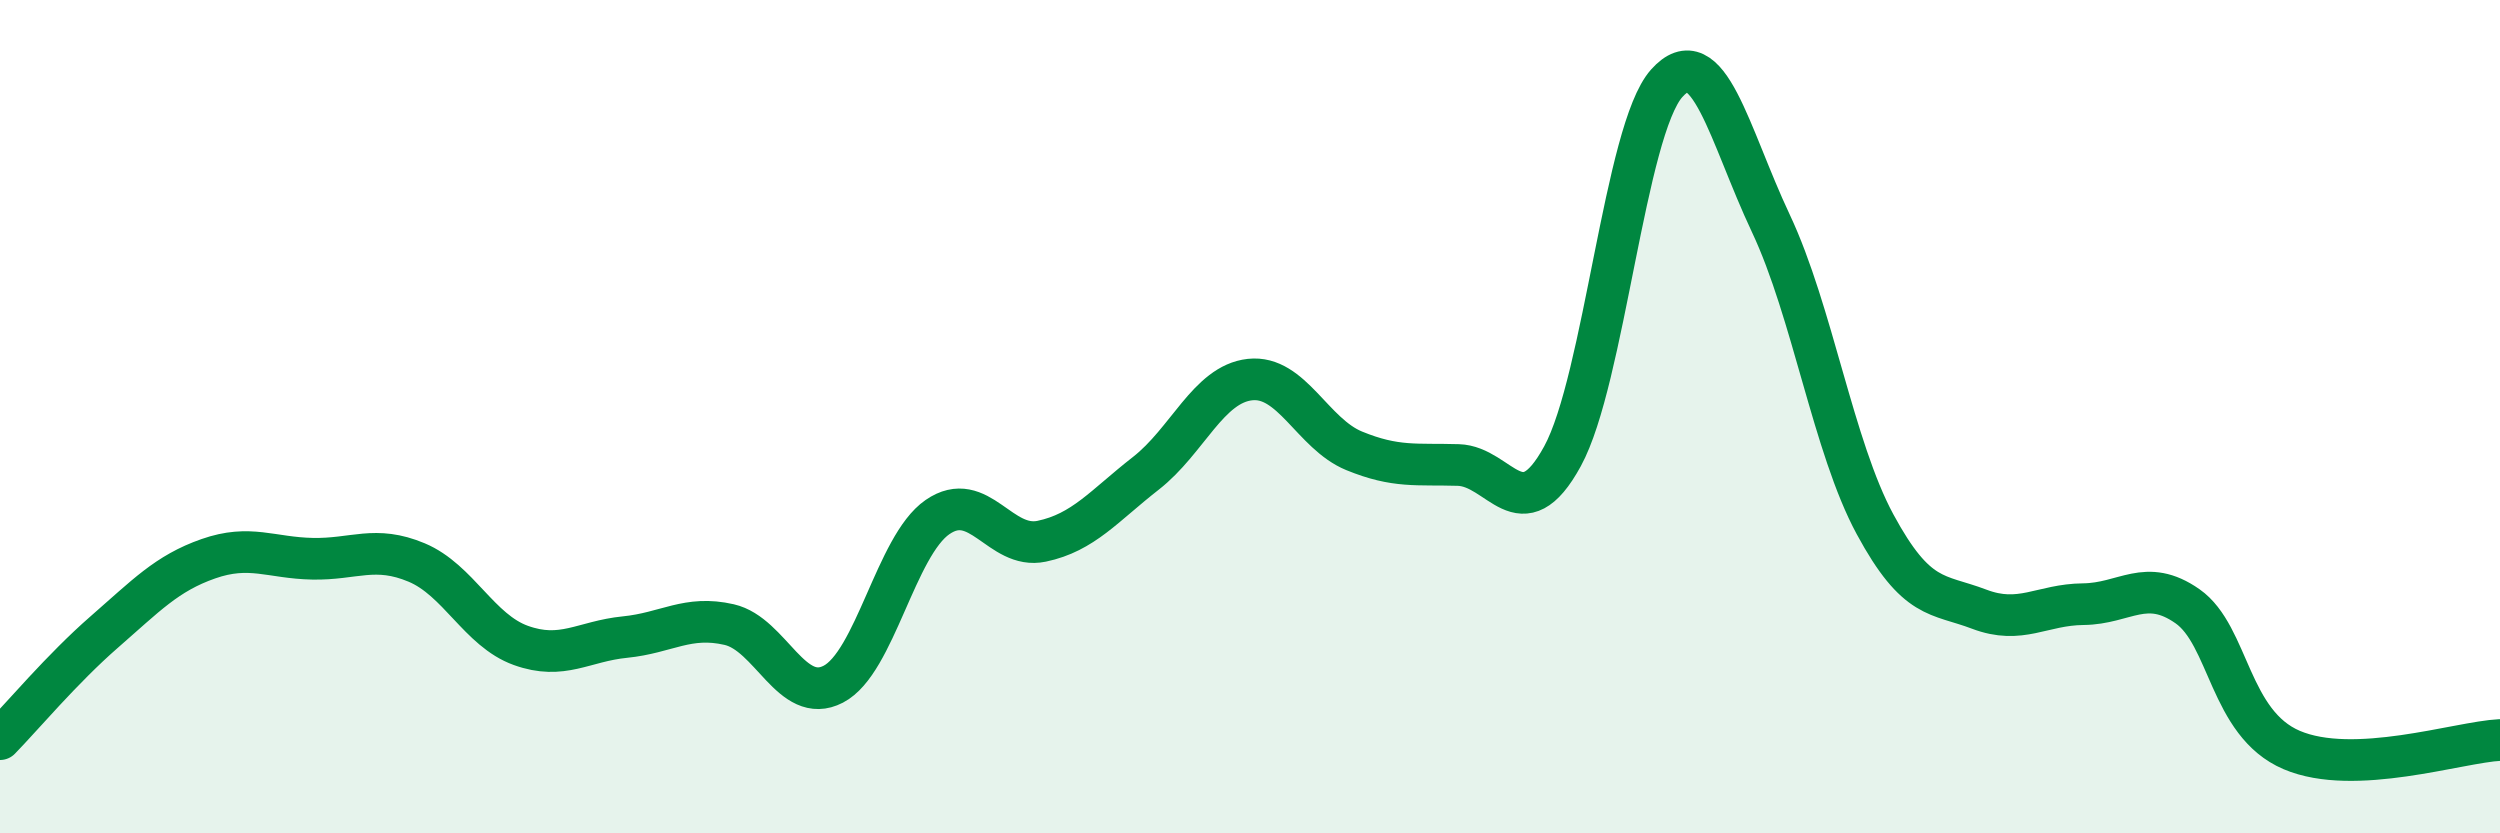
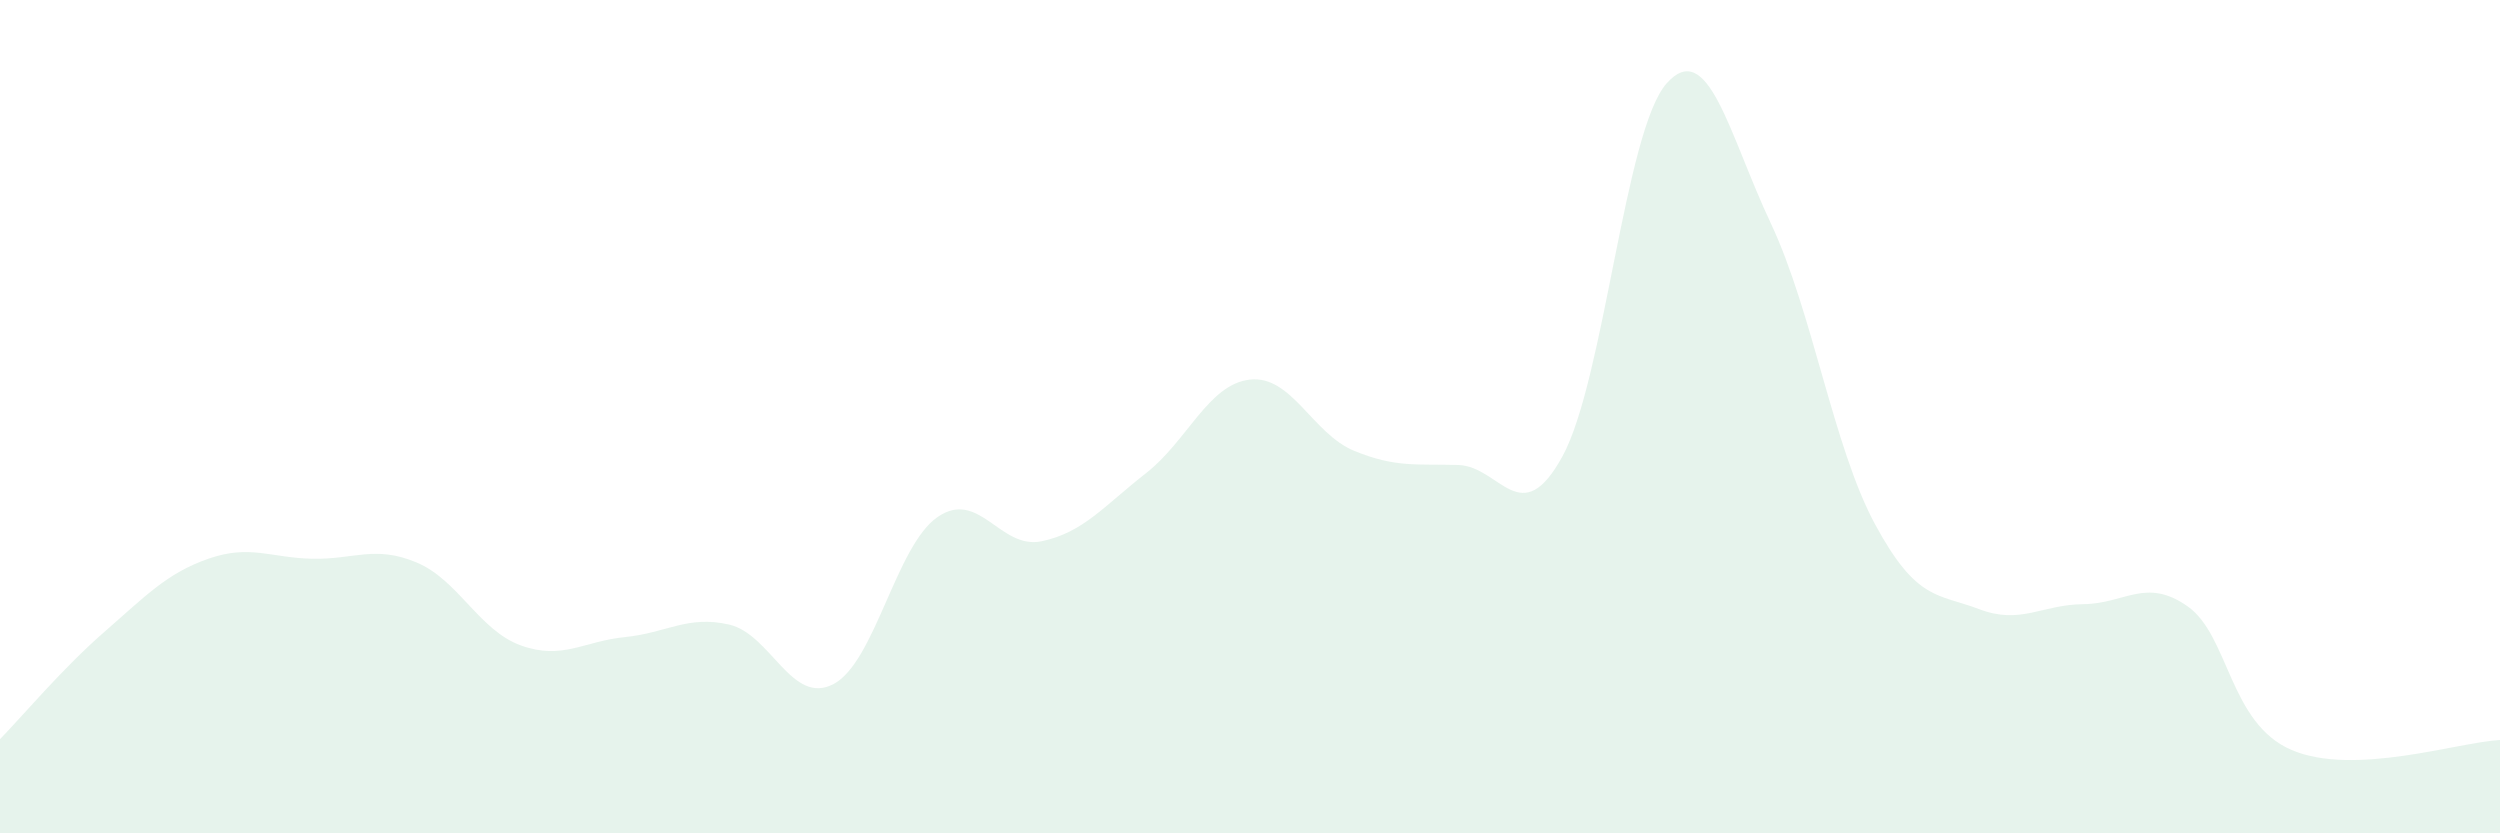
<svg xmlns="http://www.w3.org/2000/svg" width="60" height="20" viewBox="0 0 60 20">
-   <path d="M 0,17.74 C 0.5,17.23 1.5,16.04 2.5,15.17 C 3.5,14.3 4,13.76 5,13.41 C 6,13.06 6.5,13.39 7.5,13.41 C 8.5,13.43 9,13.08 10,13.5 C 11,13.92 11.5,15.13 12.5,15.49 C 13.5,15.85 14,15.39 15,15.29 C 16,15.19 16.5,14.76 17.5,14.99 C 18.5,15.22 19,16.94 20,16.42 C 21,15.9 21.5,13.1 22.5,12.41 C 23.5,11.72 24,13.2 25,12.99 C 26,12.78 26.5,12.14 27.5,11.36 C 28.5,10.58 29,9.22 30,9.11 C 31,9 31.5,10.41 32.5,10.82 C 33.5,11.23 34,11.13 35,11.16 C 36,11.19 36.5,12.78 37.5,10.95 C 38.5,9.12 39,3.12 40,2 C 41,0.88 41.5,3.24 42.5,5.36 C 43.5,7.48 44,10.73 45,12.58 C 46,14.43 46.5,14.24 47.5,14.62 C 48.5,15 49,14.51 50,14.5 C 51,14.49 51.5,13.85 52.5,14.55 C 53.5,15.25 53.5,17.36 55,18 C 56.5,18.64 59,17.81 60,17.76L60 20L0 20Z" fill="#008740" opacity="0.1" stroke-linecap="round" stroke-linejoin="round" />
-   <path d="M 0,17.74 C 0.5,17.23 1.5,16.04 2.5,15.17 C 3.5,14.3 4,13.76 5,13.41 C 6,13.06 6.5,13.39 7.5,13.41 C 8.5,13.43 9,13.08 10,13.5 C 11,13.92 11.5,15.13 12.5,15.49 C 13.5,15.85 14,15.39 15,15.29 C 16,15.19 16.5,14.76 17.5,14.99 C 18.5,15.22 19,16.94 20,16.42 C 21,15.9 21.5,13.1 22.5,12.41 C 23.5,11.72 24,13.2 25,12.99 C 26,12.78 26.5,12.14 27.5,11.36 C 28.5,10.58 29,9.22 30,9.11 C 31,9 31.5,10.41 32.5,10.82 C 33.5,11.23 34,11.13 35,11.16 C 36,11.19 36.5,12.78 37.5,10.95 C 38.5,9.12 39,3.12 40,2 C 41,0.88 41.5,3.24 42.5,5.36 C 43.5,7.48 44,10.73 45,12.58 C 46,14.43 46.5,14.24 47.5,14.62 C 48.5,15 49,14.51 50,14.5 C 51,14.49 51.5,13.85 52.5,14.55 C 53.5,15.25 53.5,17.36 55,18 C 56.5,18.64 59,17.81 60,17.76" stroke="#008740" stroke-width="1" fill="none" stroke-linecap="round" stroke-linejoin="round" />
+   <path d="M 0,17.74 C 0.5,17.23 1.5,16.04 2.5,15.17 C 3.5,14.3 4,13.76 5,13.41 C 6,13.06 6.5,13.39 7.5,13.41 C 8.5,13.43 9,13.08 10,13.5 C 11,13.92 11.5,15.13 12.5,15.49 C 13.5,15.85 14,15.39 15,15.29 C 16,15.19 16.5,14.76 17.5,14.99 C 18.5,15.22 19,16.94 20,16.42 C 21,15.9 21.5,13.1 22.5,12.41 C 23.5,11.72 24,13.2 25,12.99 C 26,12.78 26.5,12.14 27.5,11.36 C 28.5,10.58 29,9.22 30,9.11 C 31,9 31.5,10.41 32.5,10.82 C 33.5,11.23 34,11.13 35,11.16 C 36,11.19 36.5,12.78 37.5,10.95 C 38.5,9.12 39,3.12 40,2 C 41,0.88 41.5,3.24 42.5,5.36 C 43.5,7.48 44,10.73 45,12.58 C 46,14.43 46.5,14.24 47.5,14.62 C 48.5,15 49,14.51 50,14.5 C 51,14.49 51.5,13.85 52.5,14.55 C 53.5,15.25 53.5,17.36 55,18 C 56.5,18.64 59,17.81 60,17.76L60 20L0 20" fill="#008740" opacity="0.1" stroke-linecap="round" stroke-linejoin="round" />
</svg>